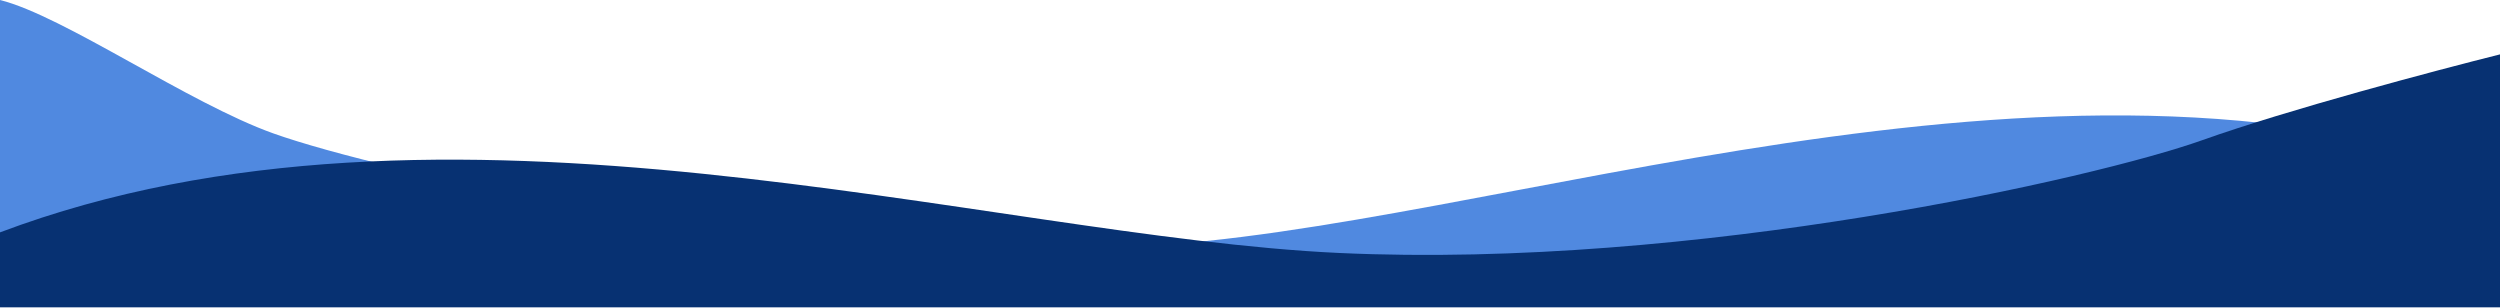
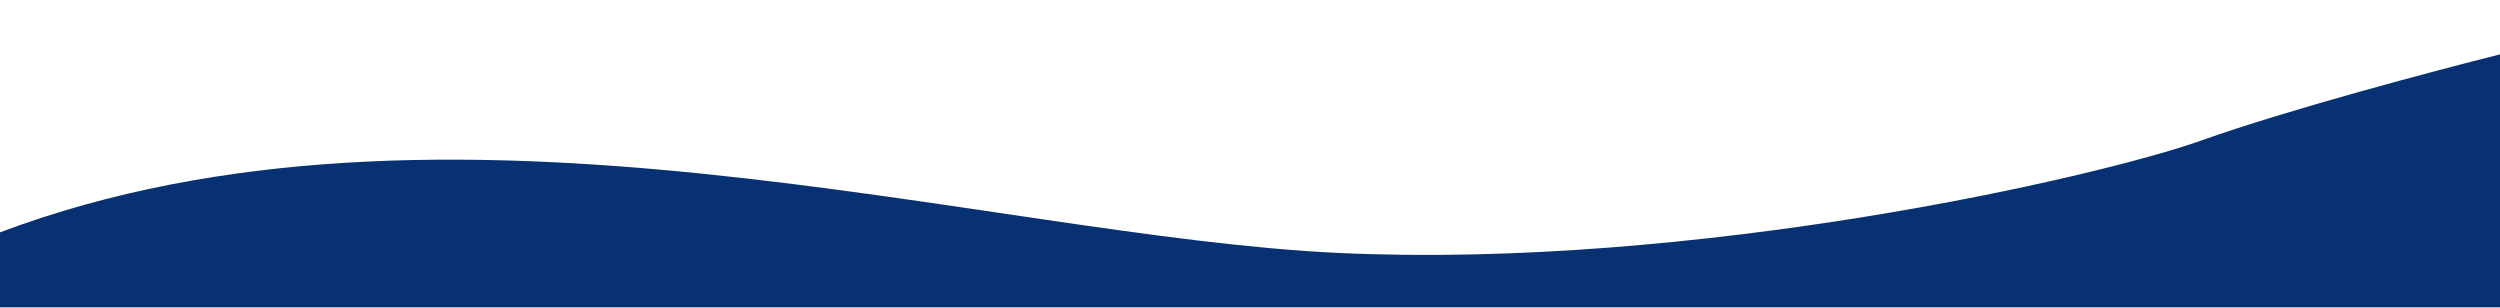
<svg xmlns="http://www.w3.org/2000/svg" width="1517" height="187" viewBox="0 0 1517 187" fill="none">
-   <path d="M690 149.5C905.5 139.5 1247.5 6.5 1517 108V180.5H0V0C38.667 9.667 114.4 62.6 166 81C230.5 104 474.5 159.5 690 149.5Z" fill="#5089E0" />
  <path d="M812.5 153.5C597 143.5 269.5 39.5 0 141V186.5H1517V33C1478.33 42.667 1388.1 66.6 1336.5 85C1272 108 1028 163.5 812.5 153.5Z" fill="#073172" />
</svg>